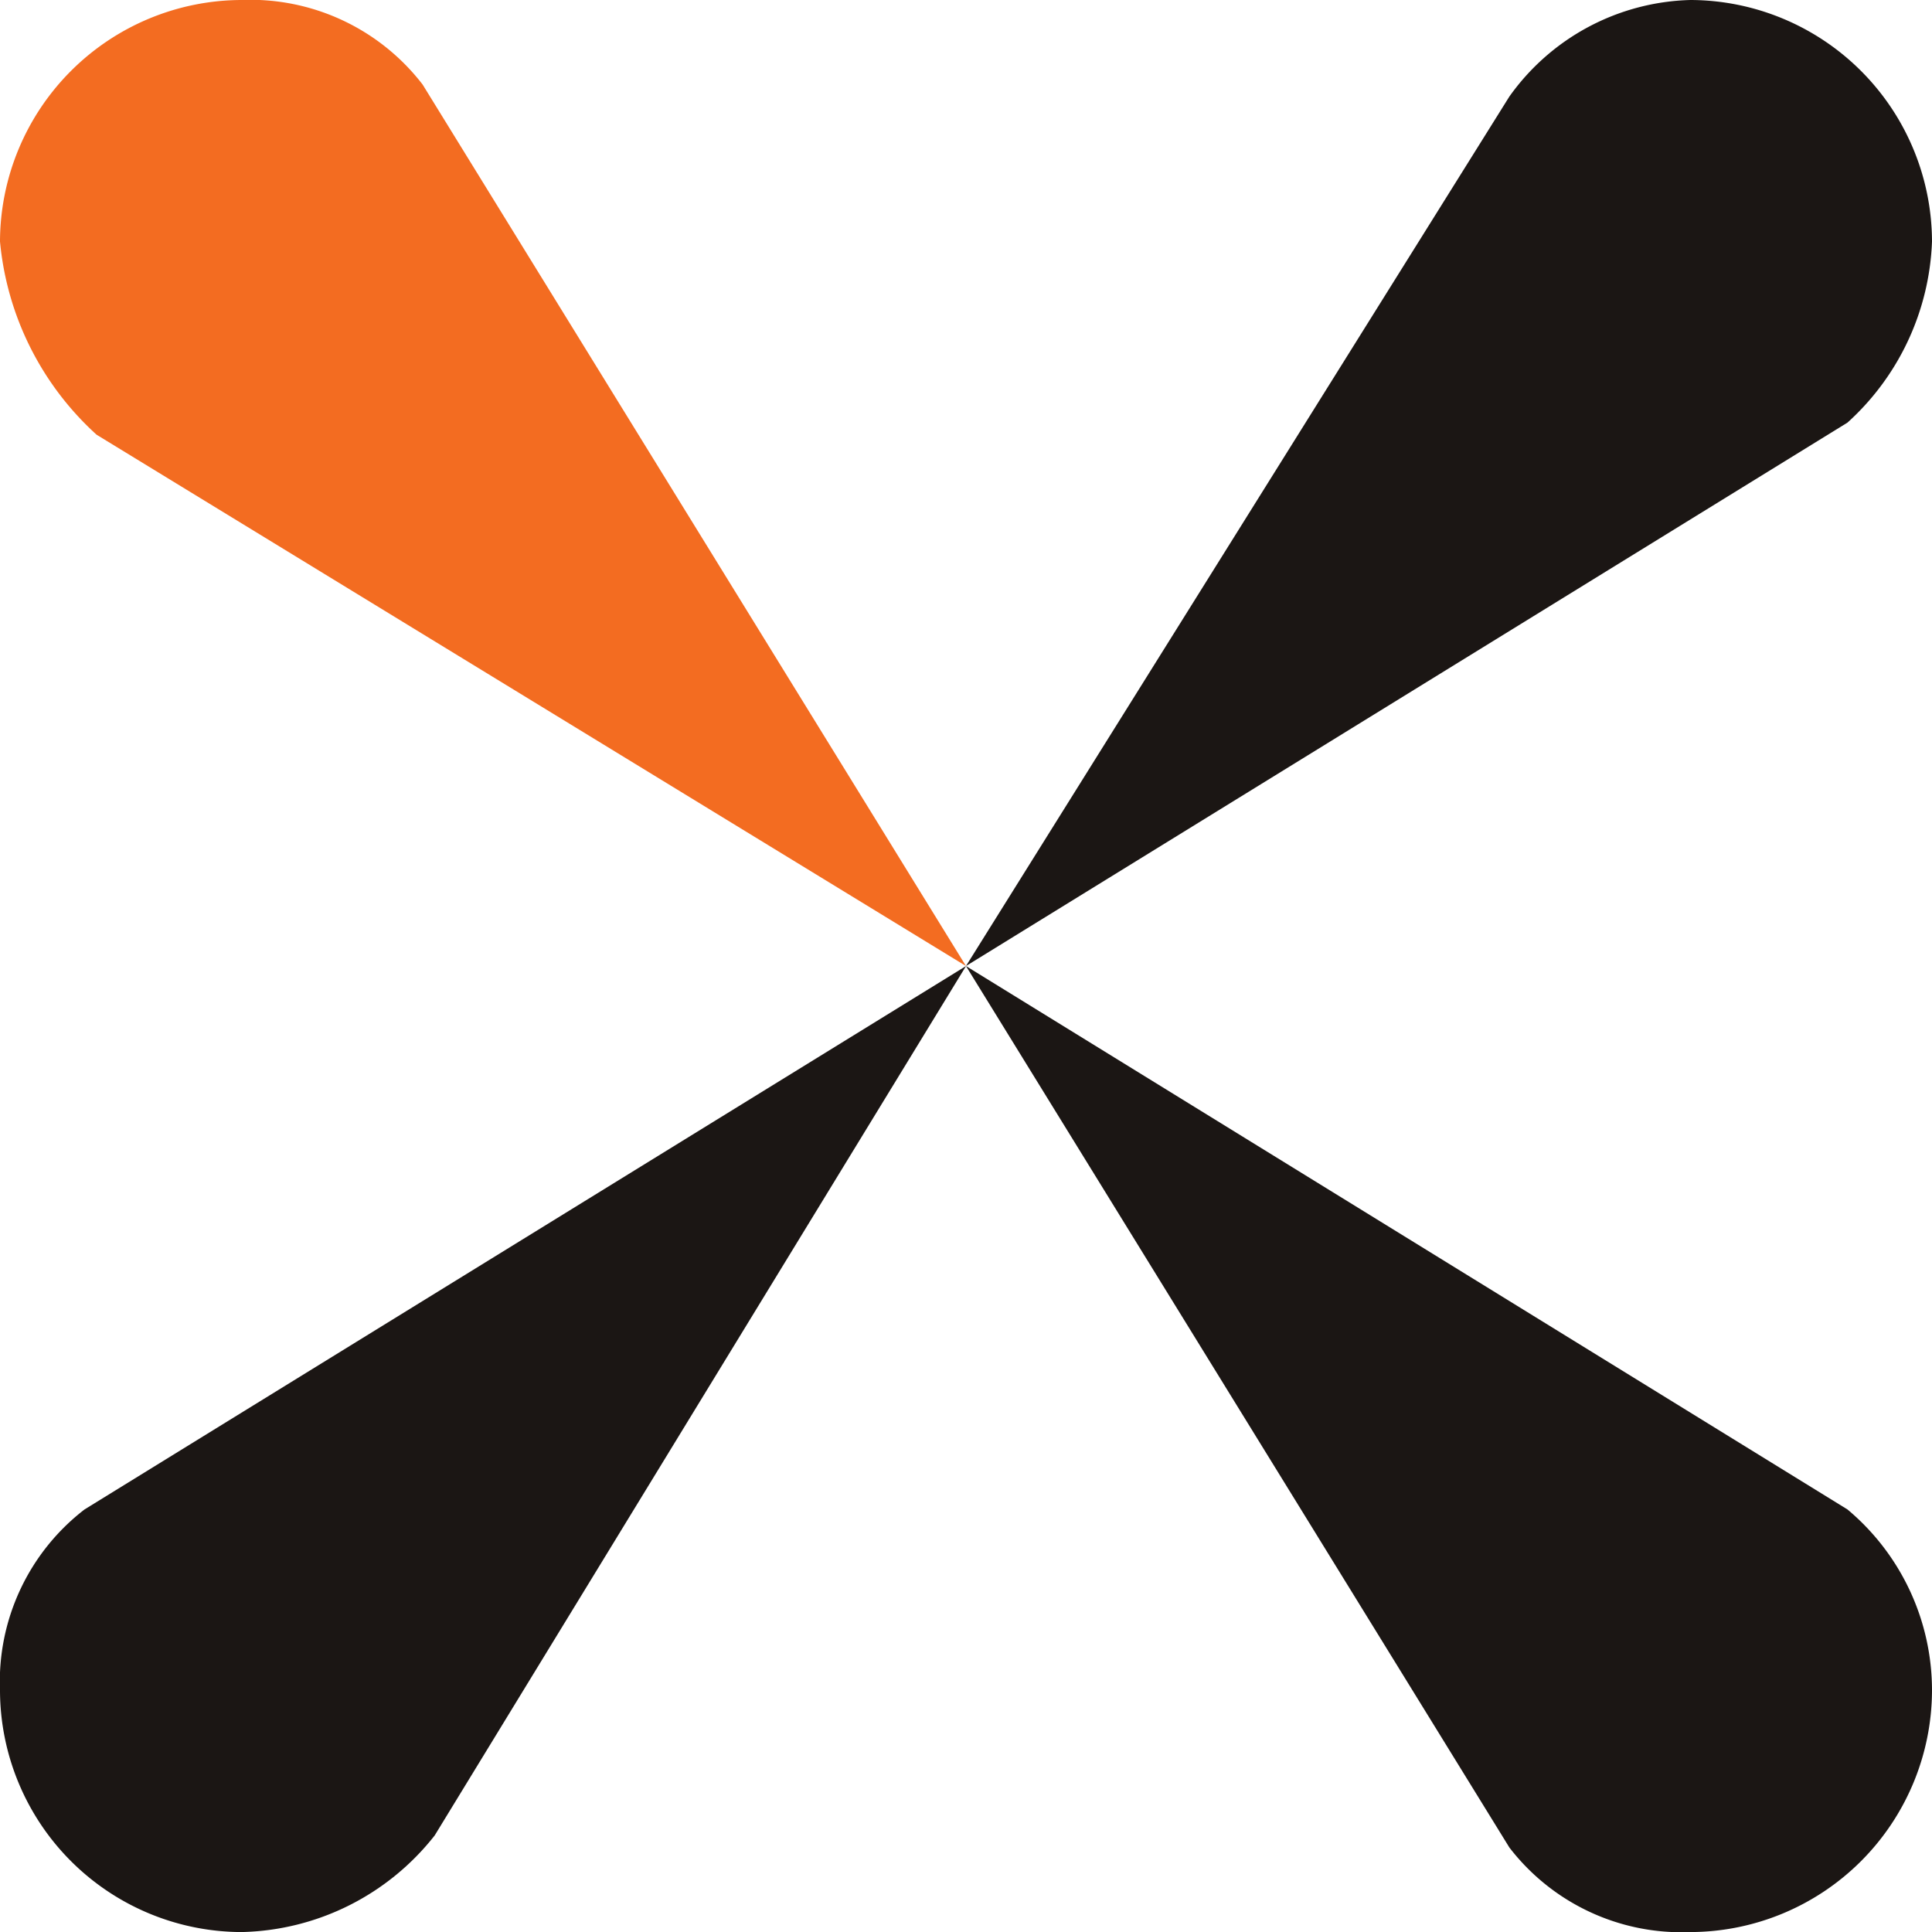
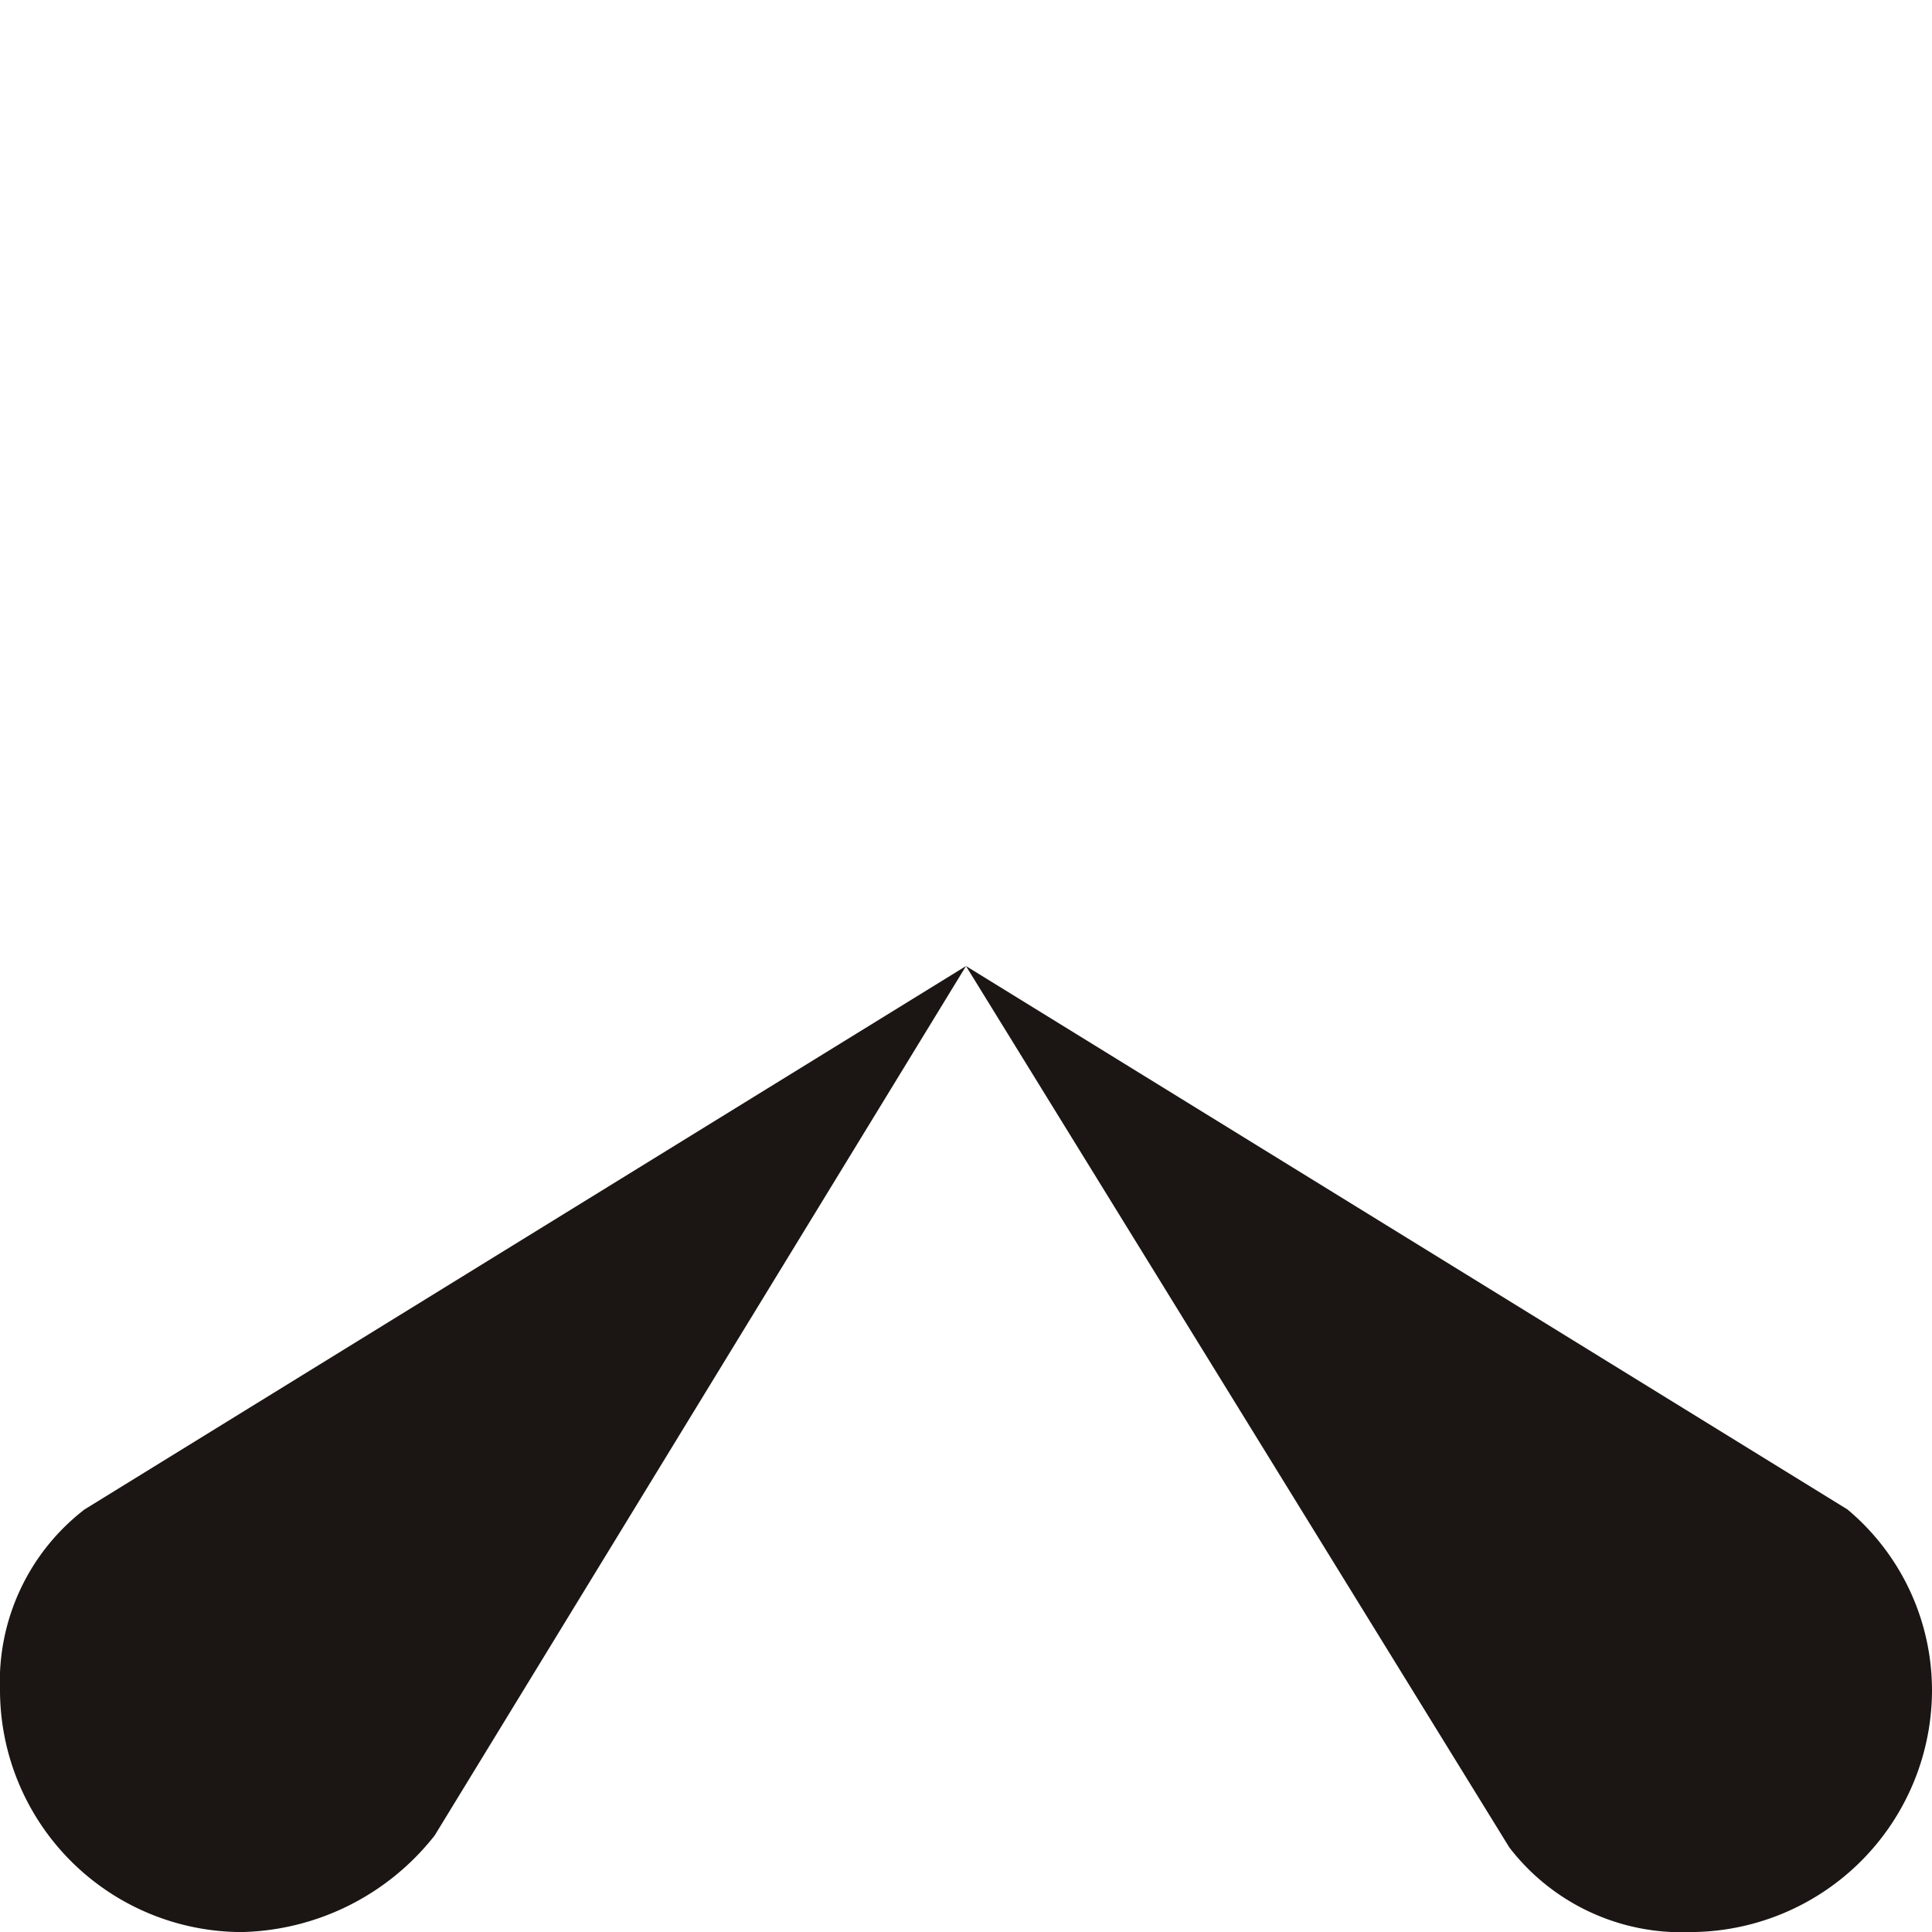
<svg xmlns="http://www.w3.org/2000/svg" width="32.151" height="32.152" viewBox="0 0 32.151 32.152">
  <g id="Group_938" data-name="Group 938" transform="translate(13101.785 10372.385)" style="isolation: isolate">
    <path id="Path_198" data-name="Path 198" d="M284.969,17.043h0L270.3,8l9.043,14.669h0a3.615,3.615,0,0,0,3.014,1.407,4.031,4.031,0,0,0,4.019-4.019,3.927,3.927,0,0,0-1.407-3.014Z" transform="translate(-13356.01 -10364.309)" fill="#1b1614" />
    <path id="Path_201" data-name="Path 201" d="M269.534,22.468h0L278.376,8l-14.669,9.043h0a3.616,3.616,0,0,0-1.407,3.014,4.031,4.031,0,0,0,4.019,4.019,4.2,4.2,0,0,0,3.215-1.608Z" transform="translate(-13364.085 -10364.309)" fill="#1b1614" />
-     <path id="Path_199" data-name="Path 199" d="M279.342,1.608h0L270.3,16.076l14.669-9.043h0a4.274,4.274,0,0,0,1.407-3.014A4.031,4.031,0,0,0,282.357,0,3.816,3.816,0,0,0,279.342,1.608Z" transform="translate(-13356.01 -10372.385)" fill="#1b1614" />
-     <path id="Path_200" data-name="Path 200" d="M263.907,7.234h0l14.468,8.842L269.333,1.407h0A3.615,3.615,0,0,0,266.319,0,4.031,4.031,0,0,0,262.3,4.019,4.961,4.961,0,0,0,263.907,7.234Z" transform="translate(-13364.085 -10372.385)" fill="#f36c21" />
  </g>
</svg>